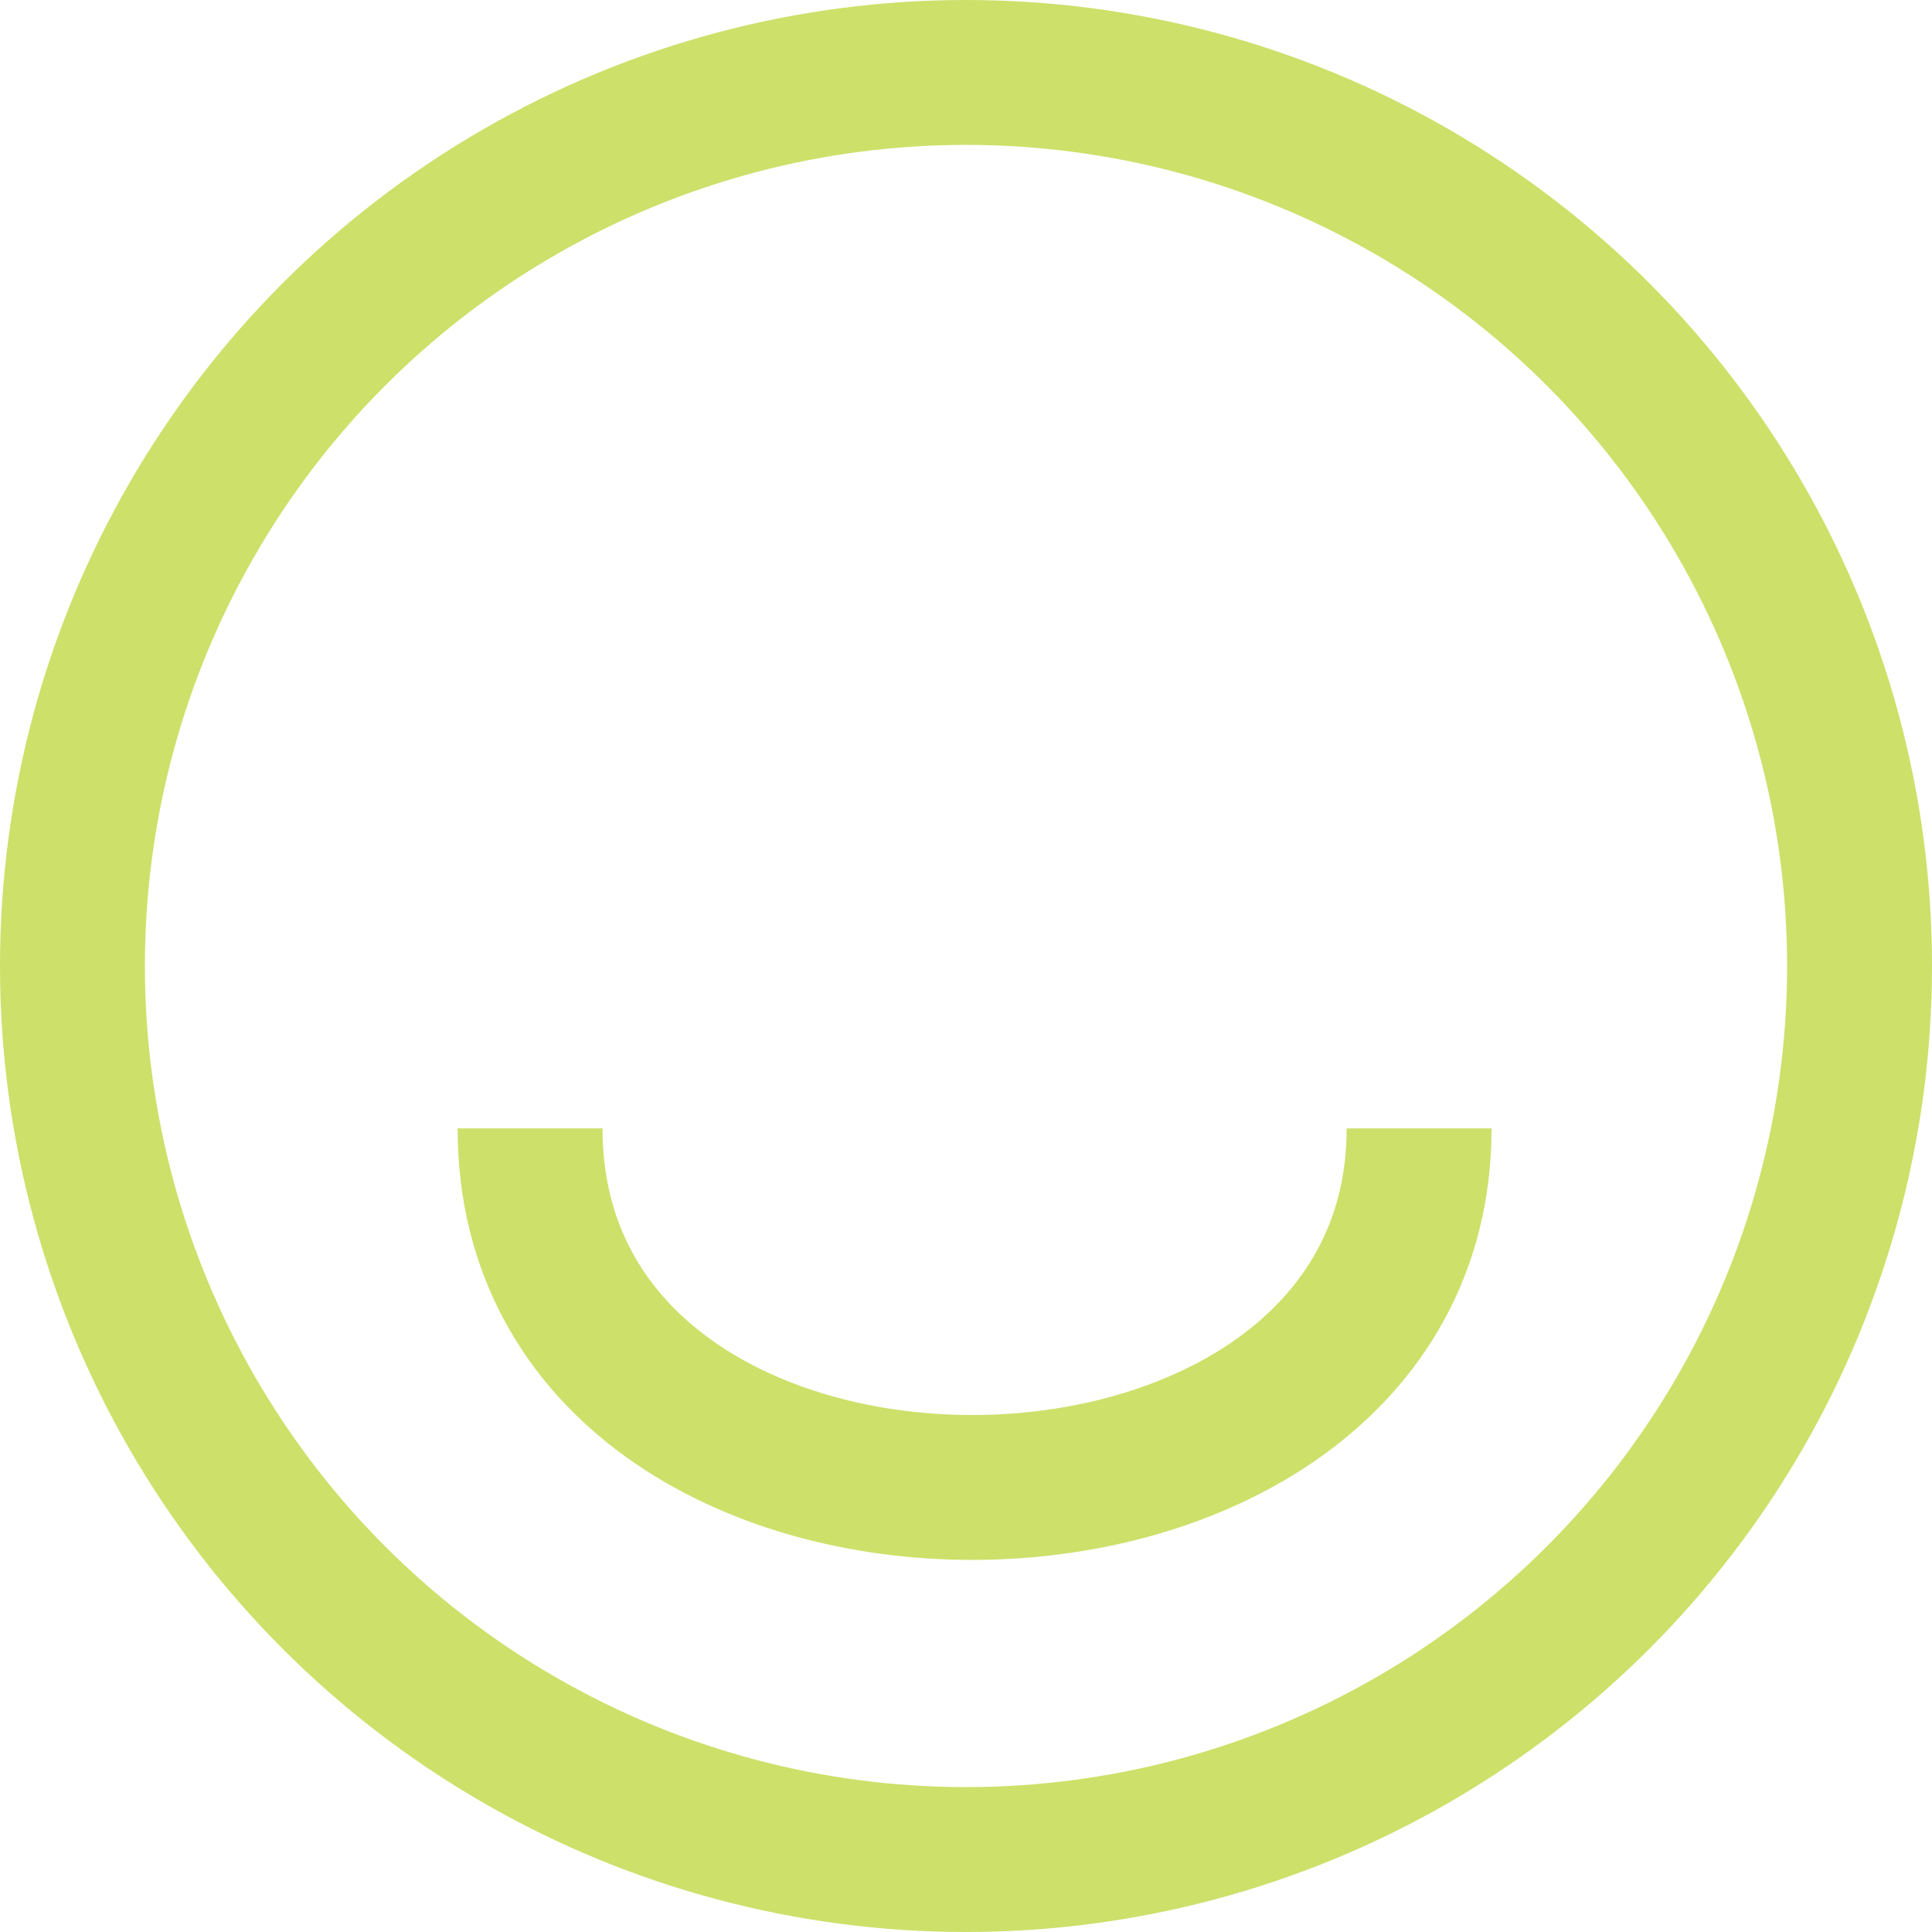
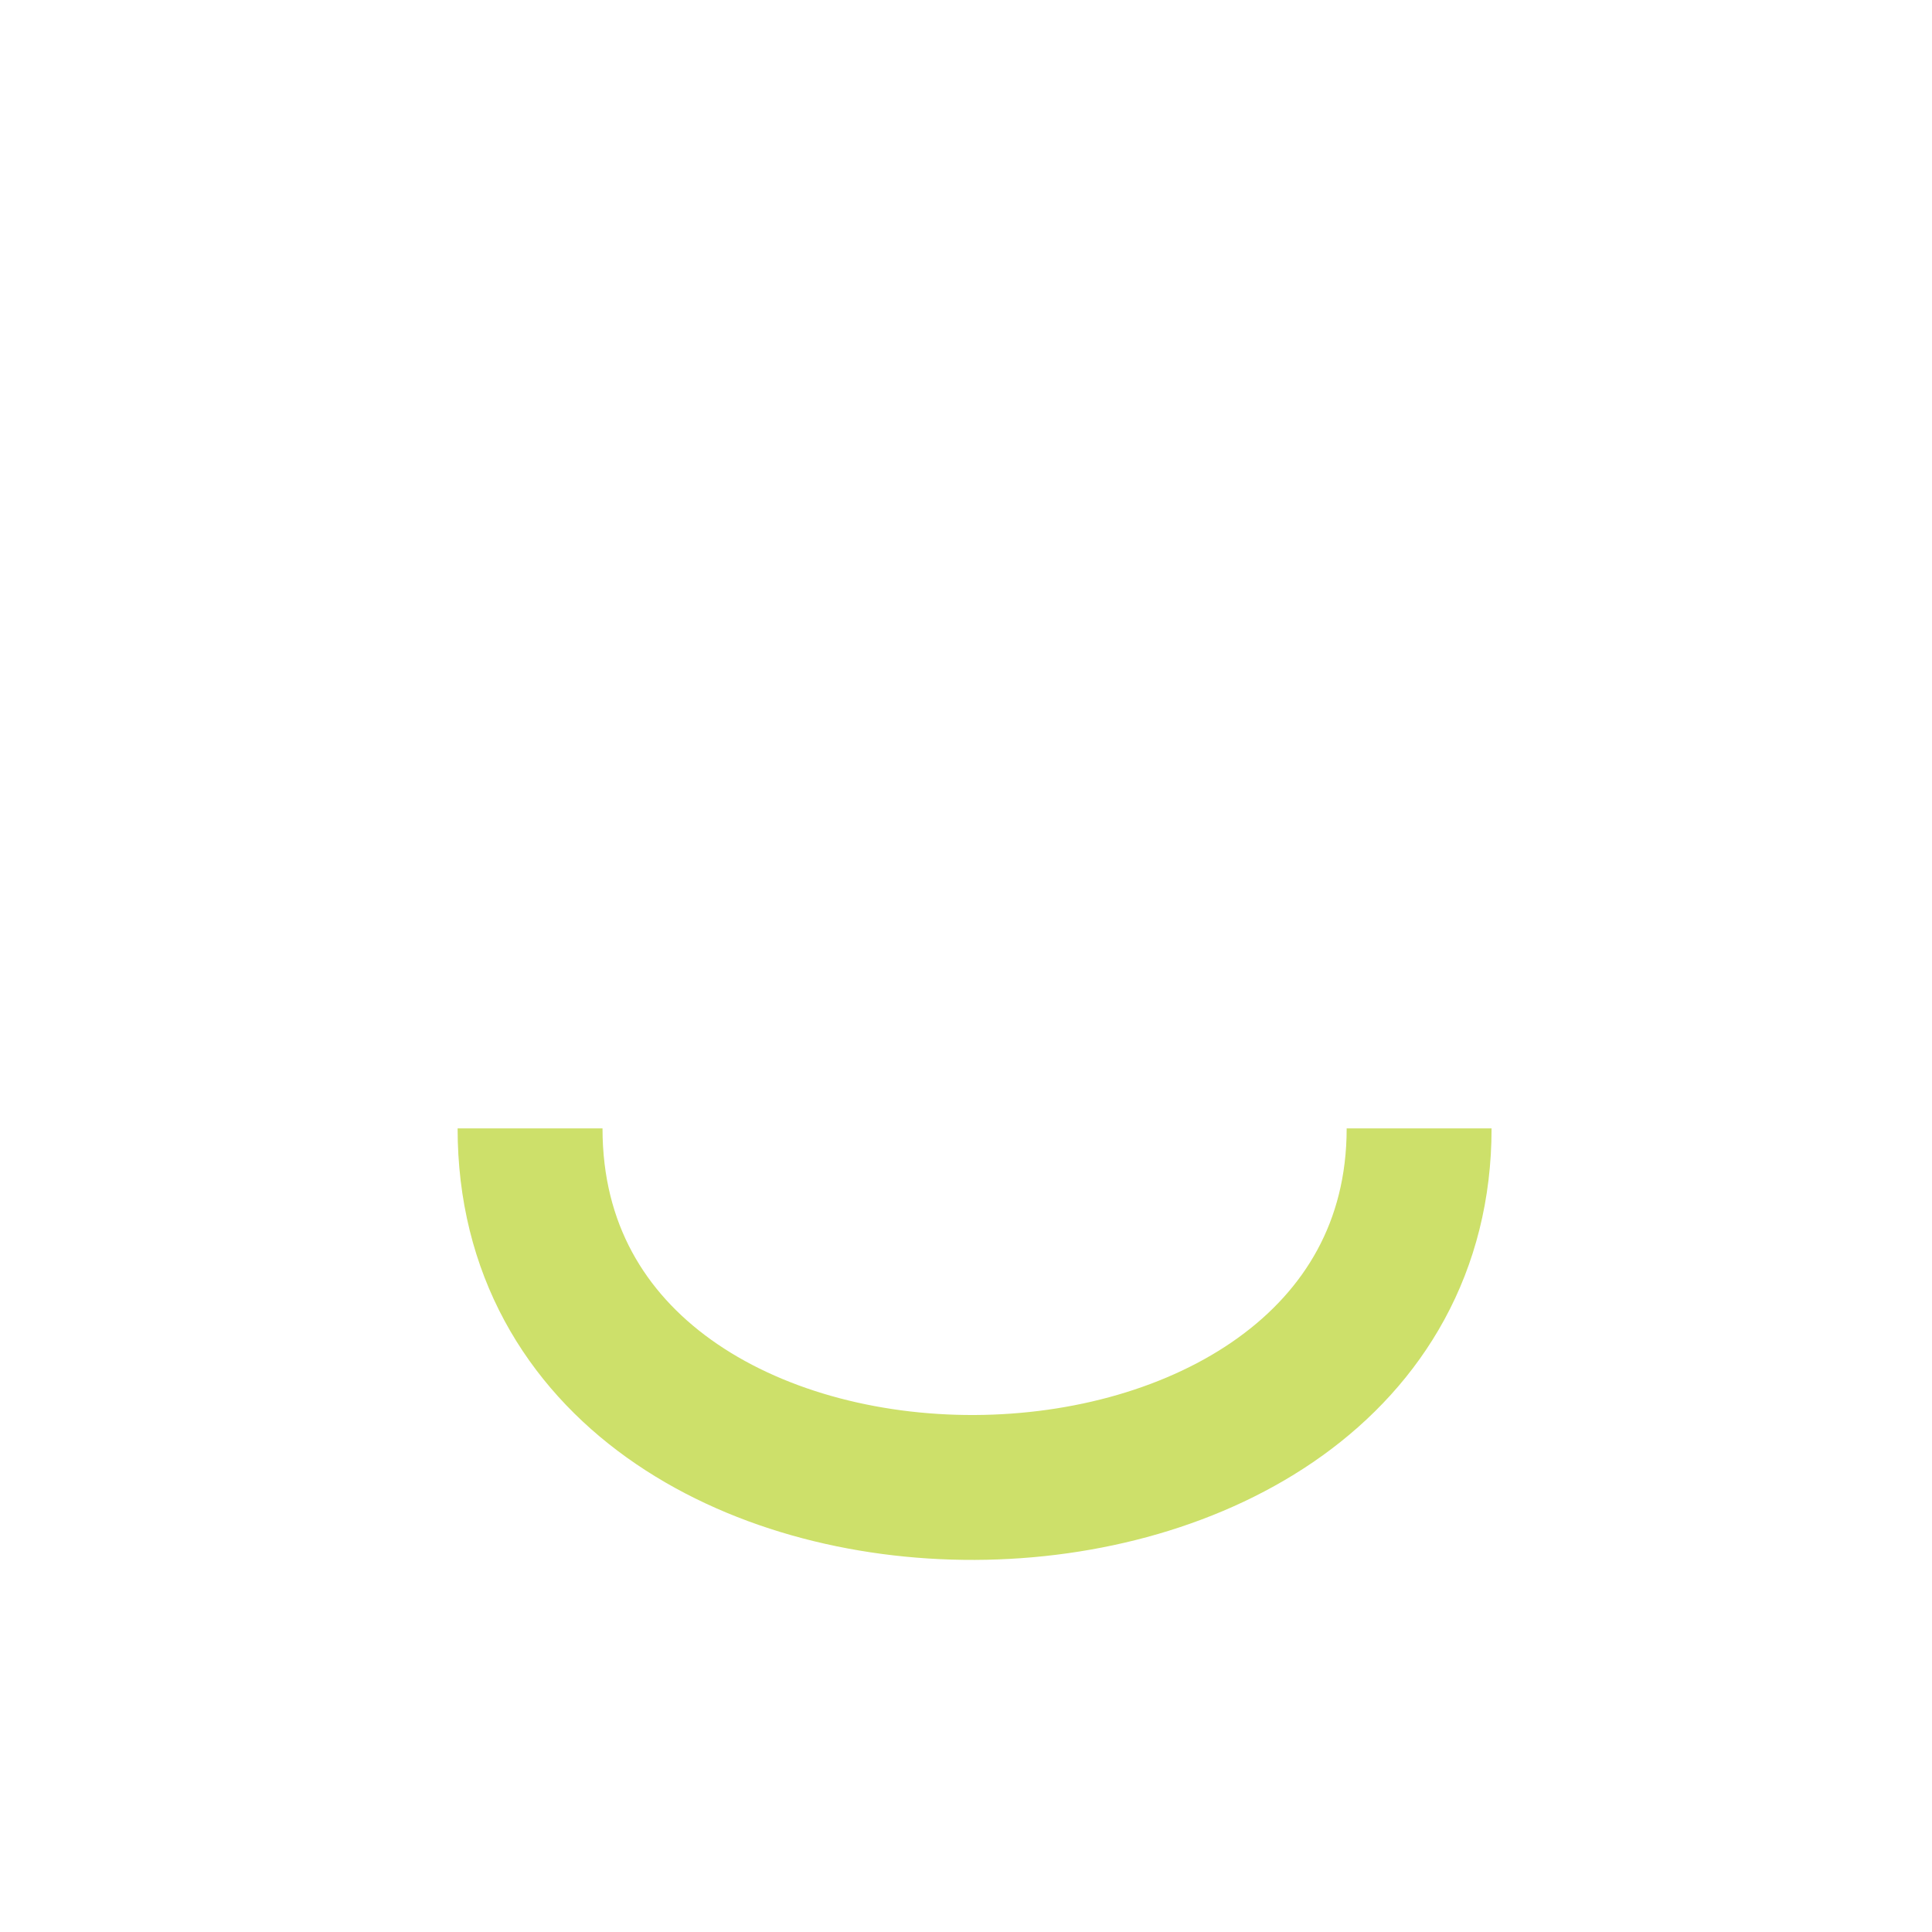
<svg xmlns="http://www.w3.org/2000/svg" width="64" height="64" viewBox="0 0 64 64" fill="none">
-   <circle cx="32" cy="32" r="29.6" stroke="#CDE06A" stroke-width="4.8" />
  <path d="M17.559 37.38C17.559 53.351 47.01 53.126 47.01 37.38" stroke="#CDE06A" stroke-width="4.8" />
</svg>